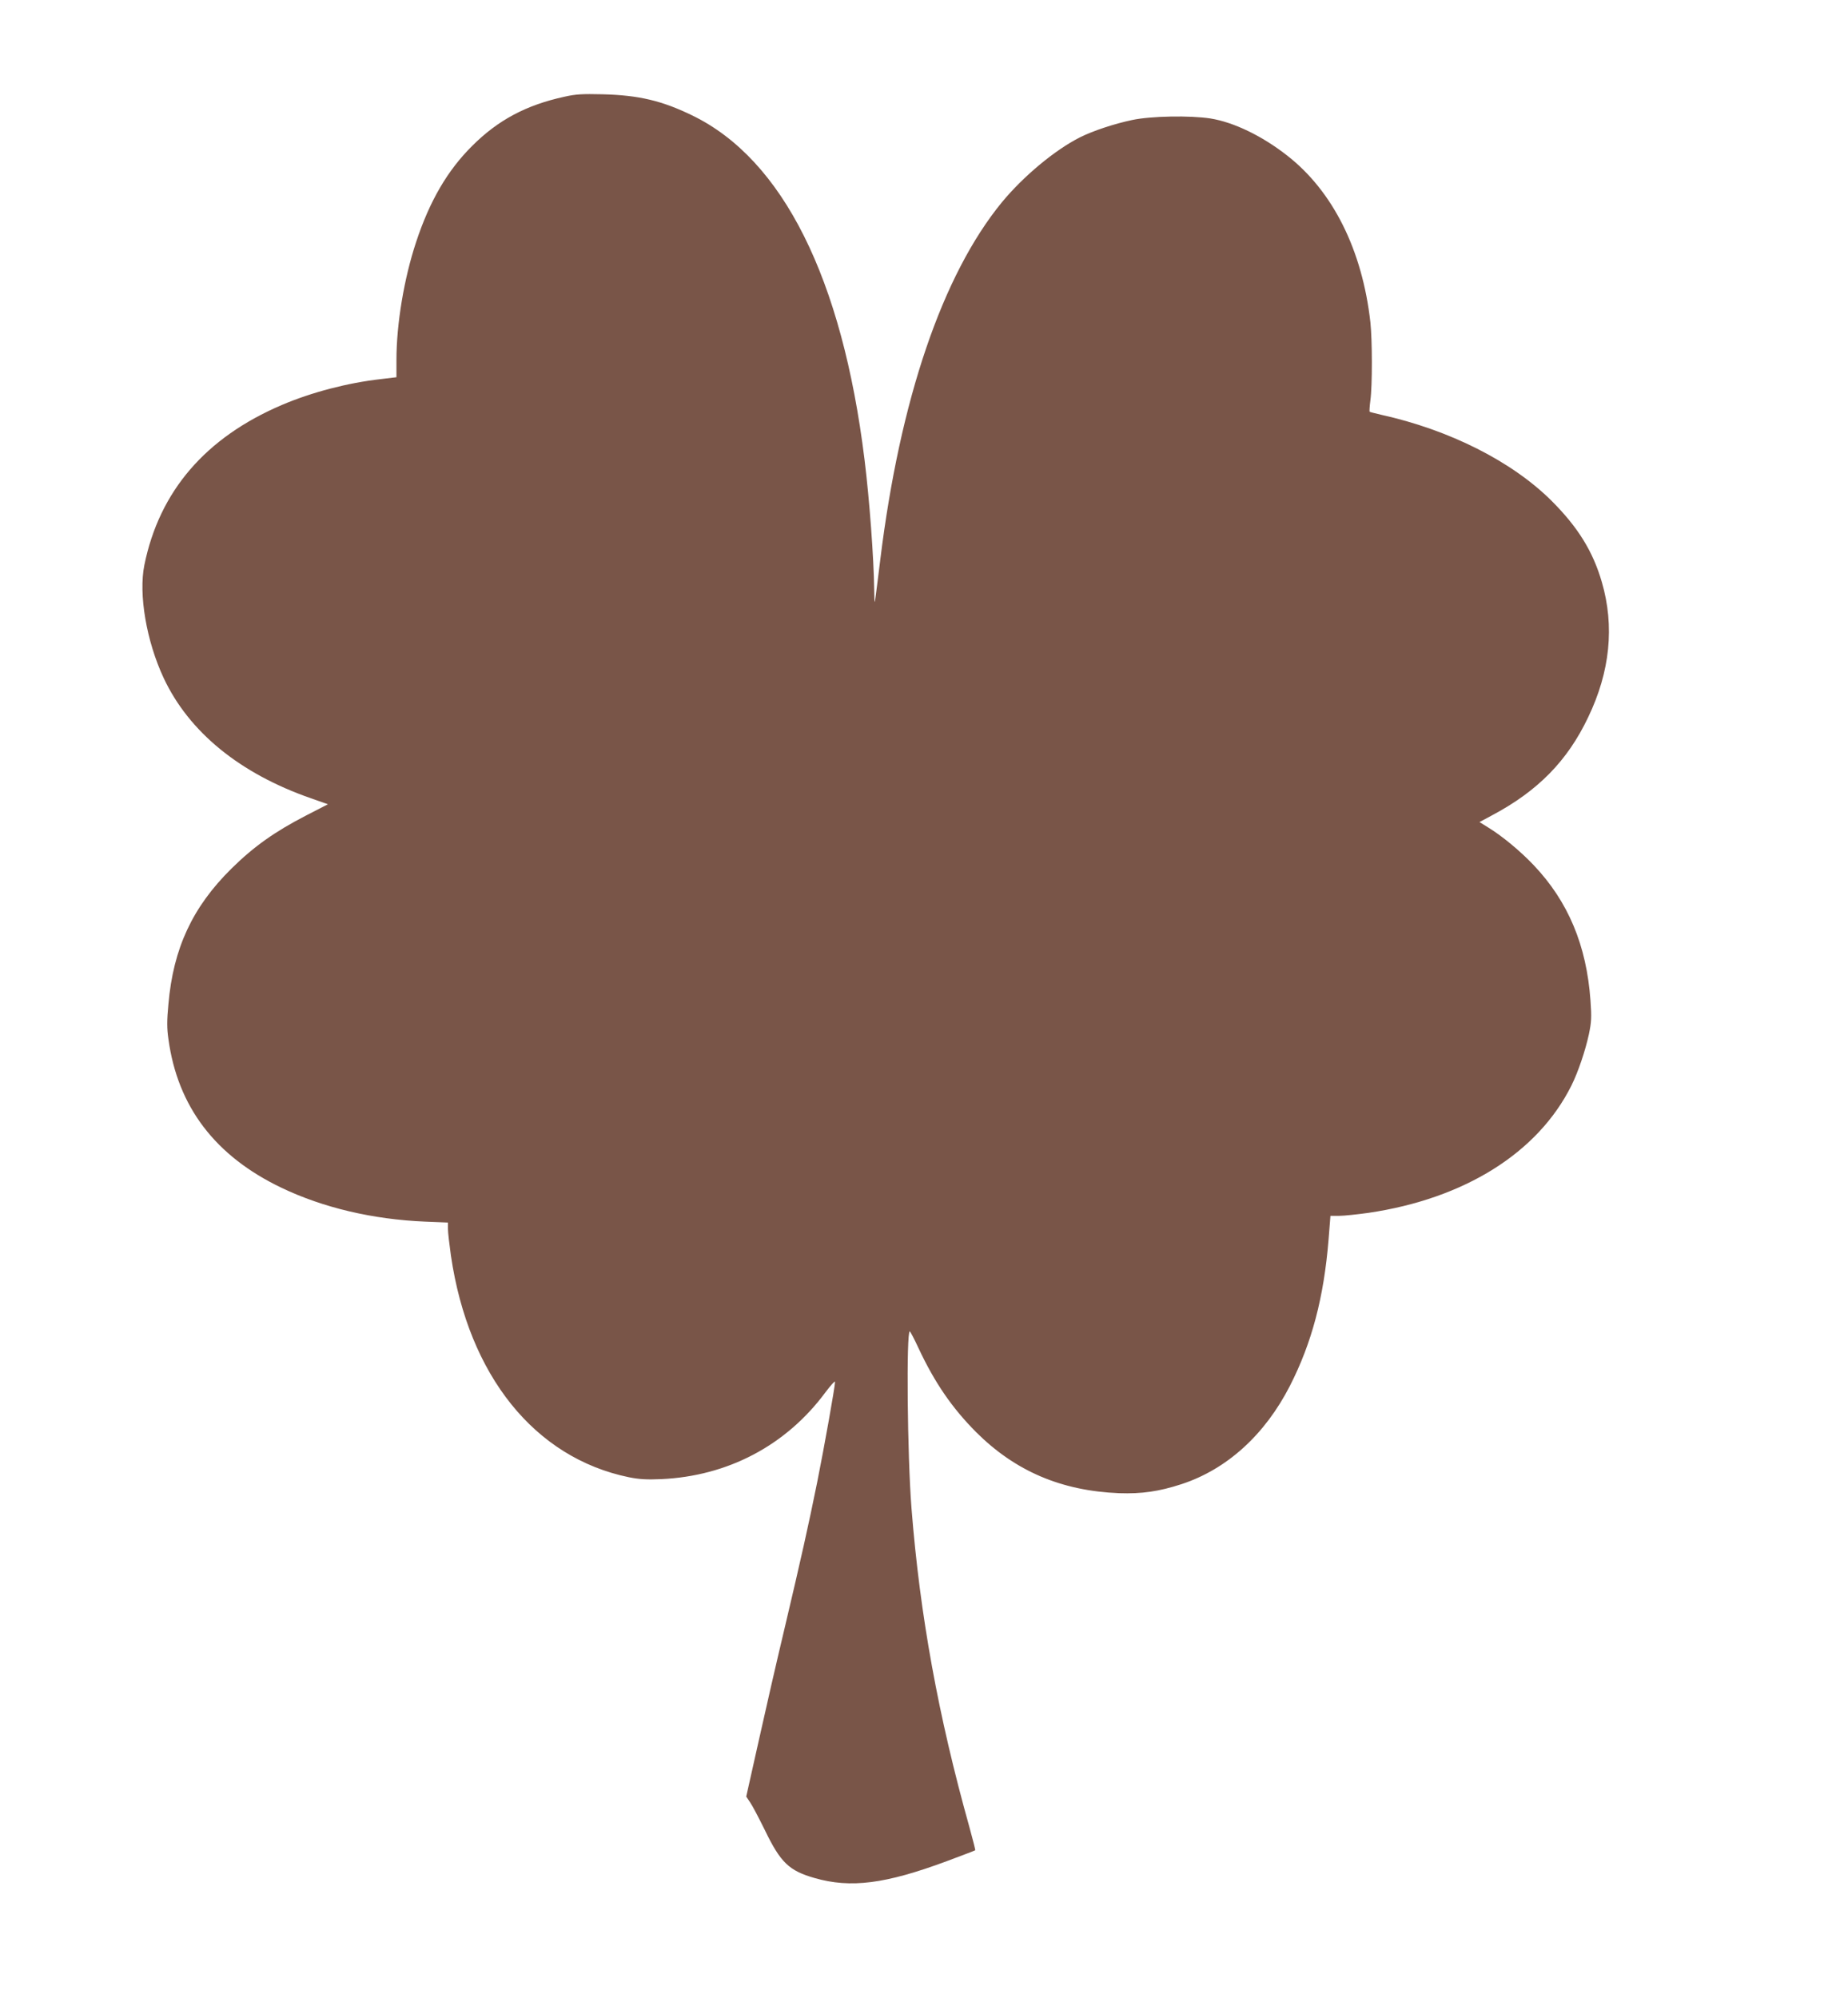
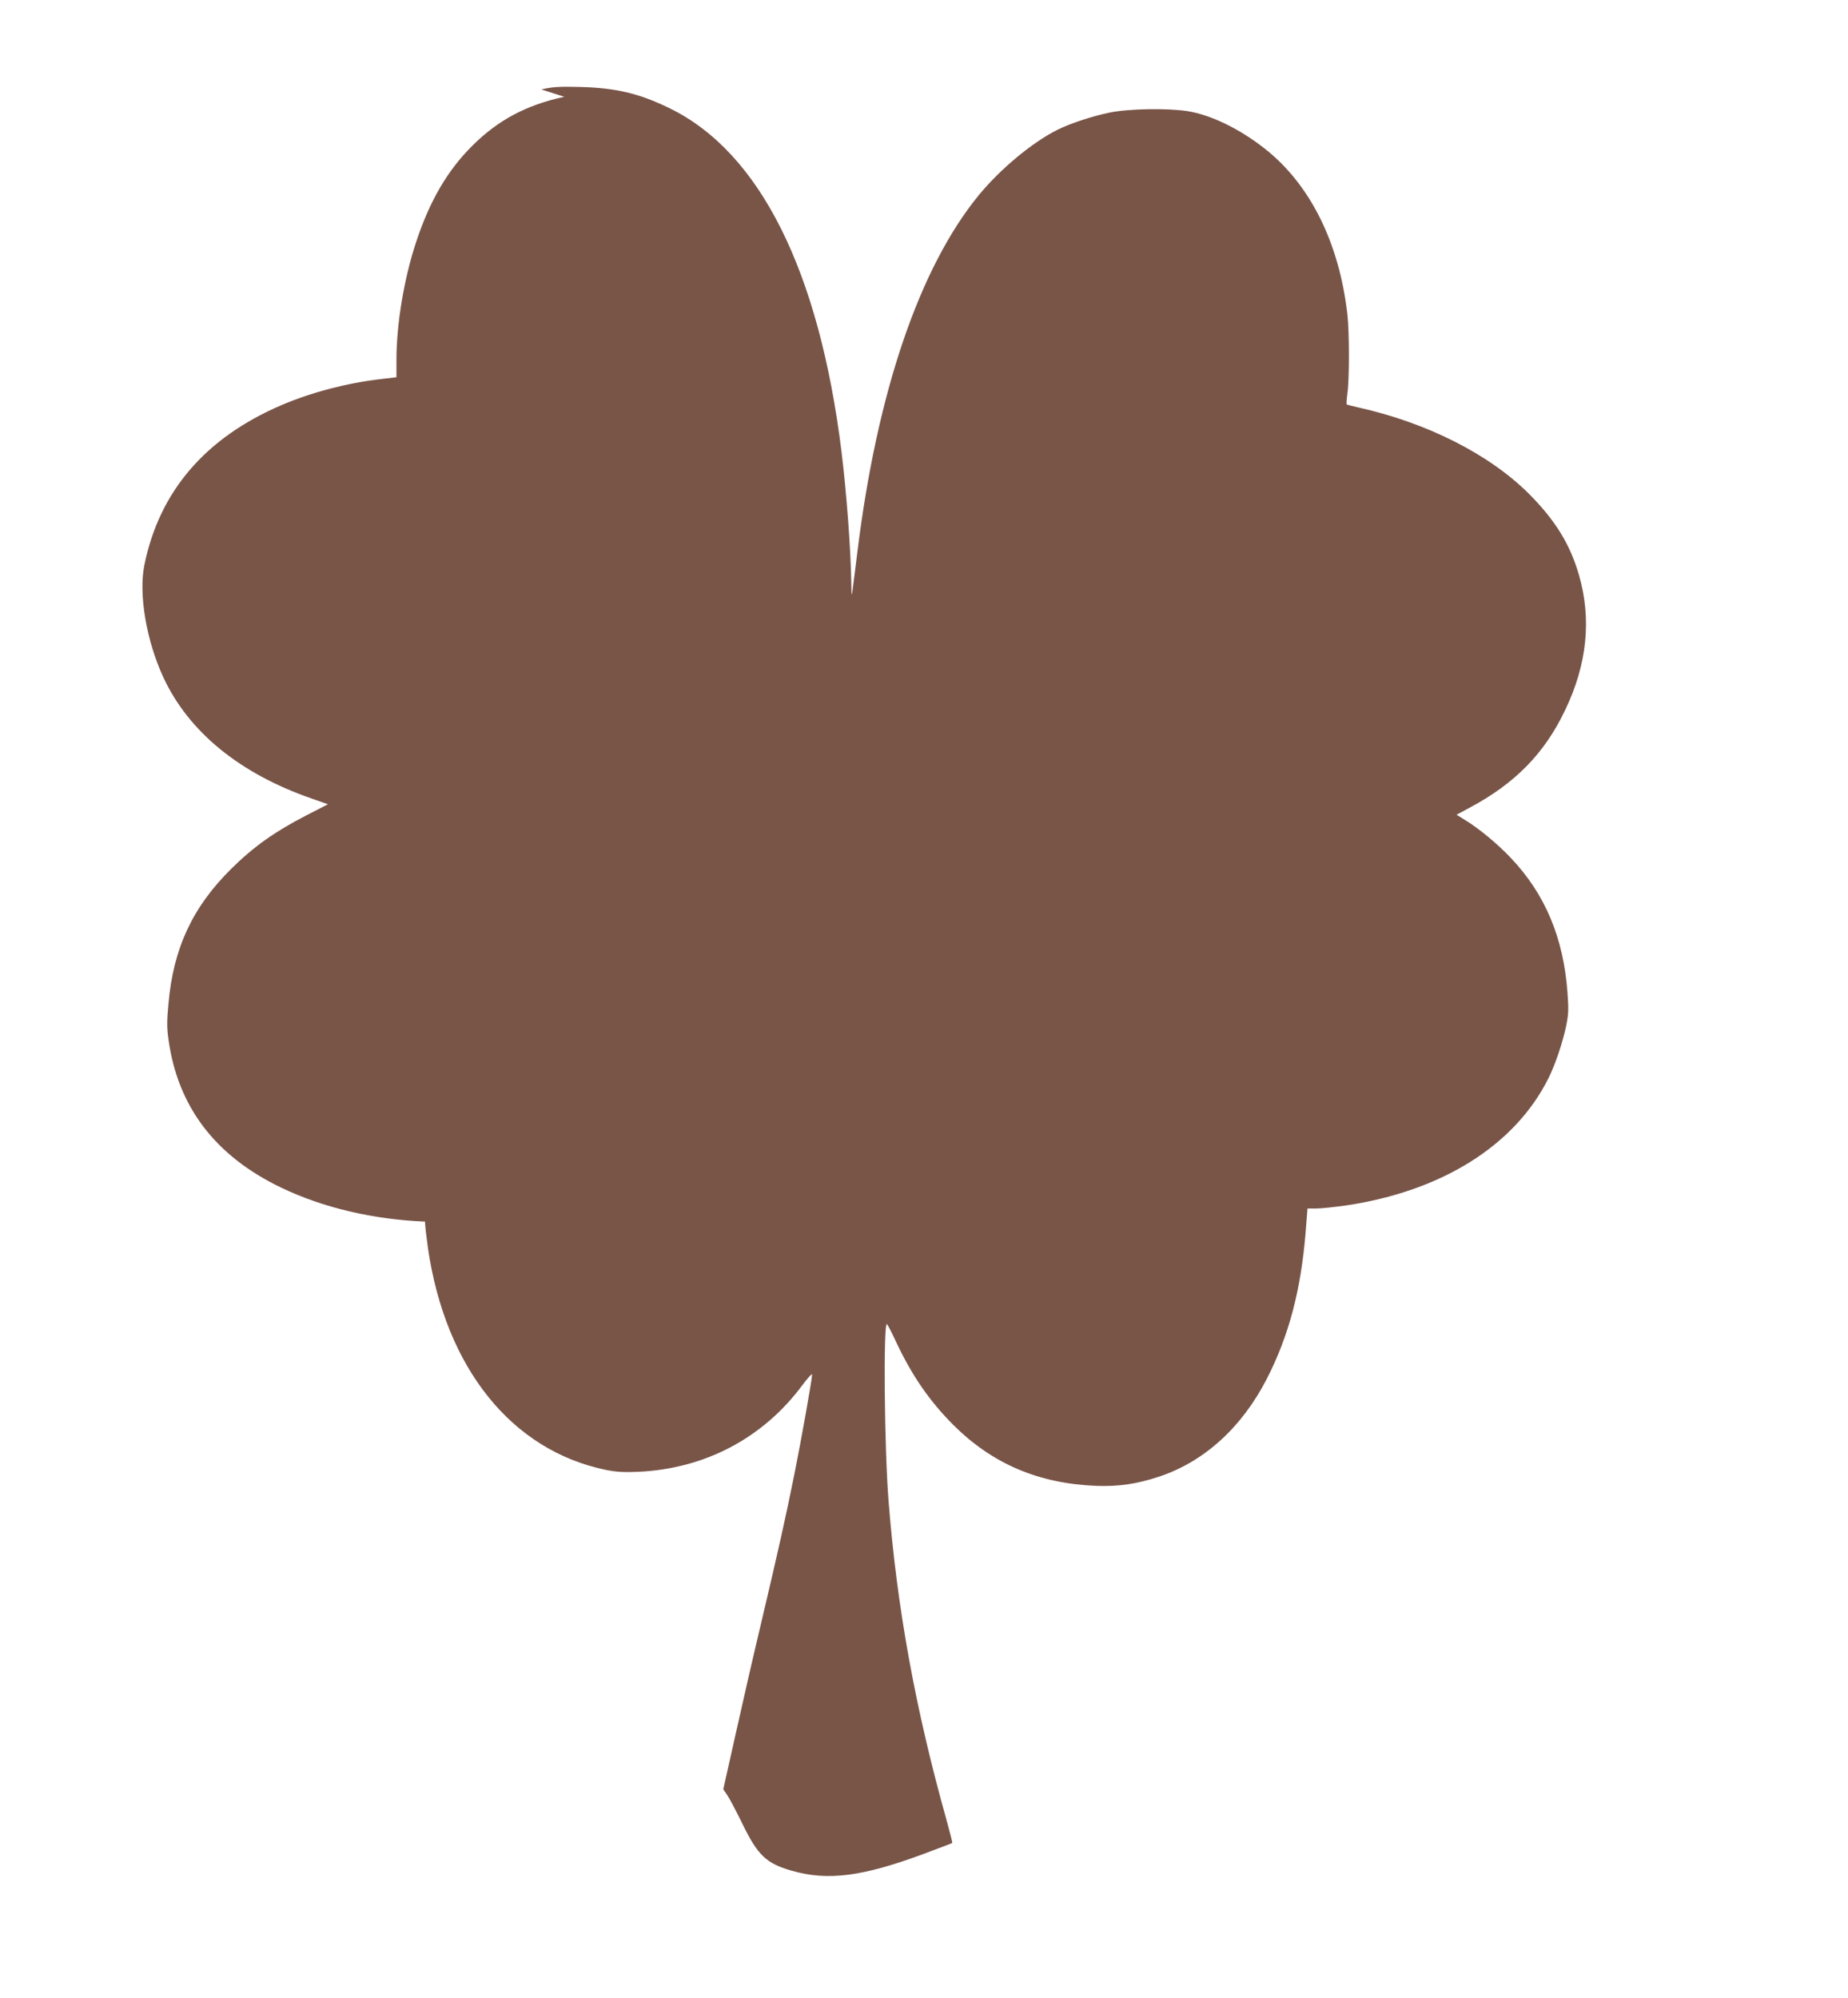
<svg xmlns="http://www.w3.org/2000/svg" version="1.0" width="1184pt" height="1280pt" viewBox="0 0 1184 1280" preserveAspectRatio="xMidYMid meet">
  <g transform="translate(0,1280) scale(0.1,-0.1)" fill="#795548" stroke="none">
-     <path d="M3615 12180 c-243 -53 -424 -149 -590 -315 -158 -157 -272 -352 -359 -616 -77 -232 -126 -524 -126 -755 l0 -111 -101 -12 c-211 -24 -442 -84 -634 -166 -489 -209 -784 -553 -880 -1025 -38 -188 13 -488 124 -725 162 -345 487 -611 944 -770 l108 -38 -138 -71 c-202 -104 -337 -200 -480 -341 -250 -247 -373 -511 -404 -869 -10 -105 -10 -154 0 -223 59 -434 300 -750 724 -953 267 -128 586 -203 920 -217 l147 -6 0 -41 c0 -23 9 -99 19 -171 113 -769 537 -1296 1141 -1420 65 -13 113 -16 205 -12 428 19 802 216 1054 557 34 45 61 75 61 66 0 -30 -70 -422 -114 -641 -56 -277 -102 -484 -211 -945 -48 -201 -122 -524 -165 -718 l-79 -353 25 -37 c14 -20 56 -100 94 -177 101 -209 155 -261 320 -308 230 -66 452 -38 845 108 99 37 181 68 183 70 2 2 -15 68 -37 148 -200 714 -317 1358 -371 2042 -27 339 -34 1136 -11 1135 3 -1 29 -49 56 -108 104 -222 215 -383 369 -538 251 -250 546 -376 916 -391 145 -5 256 11 400 58 290 95 533 315 694 629 141 276 218 568 248 938 l12 152 56 0 c30 0 114 9 187 19 617 91 1086 385 1301 816 43 86 90 226 112 329 16 77 18 107 10 216 -25 353 -143 634 -363 866 -85 90 -203 188 -295 244 l-53 33 82 44 c293 156 482 349 614 627 141 293 170 584 88 866 -57 197 -153 352 -322 521 -254 253 -655 455 -1094 552 -38 9 -70 17 -72 19 -2 2 0 35 5 73 13 95 12 389 0 500 -52 463 -240 840 -534 1069 -161 126 -342 213 -491 237 -129 20 -381 16 -502 -10 -114 -24 -250 -69 -334 -111 -162 -82 -363 -250 -500 -416 -381 -465 -653 -1264 -779 -2289 -11 -93 -25 -197 -29 -230 -8 -60 -8 -59 -10 35 -3 209 -30 575 -62 835 -143 1162 -524 1924 -1103 2205 -195 95 -343 130 -576 136 -128 3 -171 1 -245 -16z" />
+     <path d="M3615 12180 c-243 -53 -424 -149 -590 -315 -158 -157 -272 -352 -359 -616 -77 -232 -126 -524 -126 -755 l0 -111 -101 -12 c-211 -24 -442 -84 -634 -166 -489 -209 -784 -553 -880 -1025 -38 -188 13 -488 124 -725 162 -345 487 -611 944 -770 l108 -38 -138 -71 c-202 -104 -337 -200 -480 -341 -250 -247 -373 -511 -404 -869 -10 -105 -10 -154 0 -223 59 -434 300 -750 724 -953 267 -128 586 -203 920 -217 c0 -23 9 -99 19 -171 113 -769 537 -1296 1141 -1420 65 -13 113 -16 205 -12 428 19 802 216 1054 557 34 45 61 75 61 66 0 -30 -70 -422 -114 -641 -56 -277 -102 -484 -211 -945 -48 -201 -122 -524 -165 -718 l-79 -353 25 -37 c14 -20 56 -100 94 -177 101 -209 155 -261 320 -308 230 -66 452 -38 845 108 99 37 181 68 183 70 2 2 -15 68 -37 148 -200 714 -317 1358 -371 2042 -27 339 -34 1136 -11 1135 3 -1 29 -49 56 -108 104 -222 215 -383 369 -538 251 -250 546 -376 916 -391 145 -5 256 11 400 58 290 95 533 315 694 629 141 276 218 568 248 938 l12 152 56 0 c30 0 114 9 187 19 617 91 1086 385 1301 816 43 86 90 226 112 329 16 77 18 107 10 216 -25 353 -143 634 -363 866 -85 90 -203 188 -295 244 l-53 33 82 44 c293 156 482 349 614 627 141 293 170 584 88 866 -57 197 -153 352 -322 521 -254 253 -655 455 -1094 552 -38 9 -70 17 -72 19 -2 2 0 35 5 73 13 95 12 389 0 500 -52 463 -240 840 -534 1069 -161 126 -342 213 -491 237 -129 20 -381 16 -502 -10 -114 -24 -250 -69 -334 -111 -162 -82 -363 -250 -500 -416 -381 -465 -653 -1264 -779 -2289 -11 -93 -25 -197 -29 -230 -8 -60 -8 -59 -10 35 -3 209 -30 575 -62 835 -143 1162 -524 1924 -1103 2205 -195 95 -343 130 -576 136 -128 3 -171 1 -245 -16z" />
  </g>
</svg>